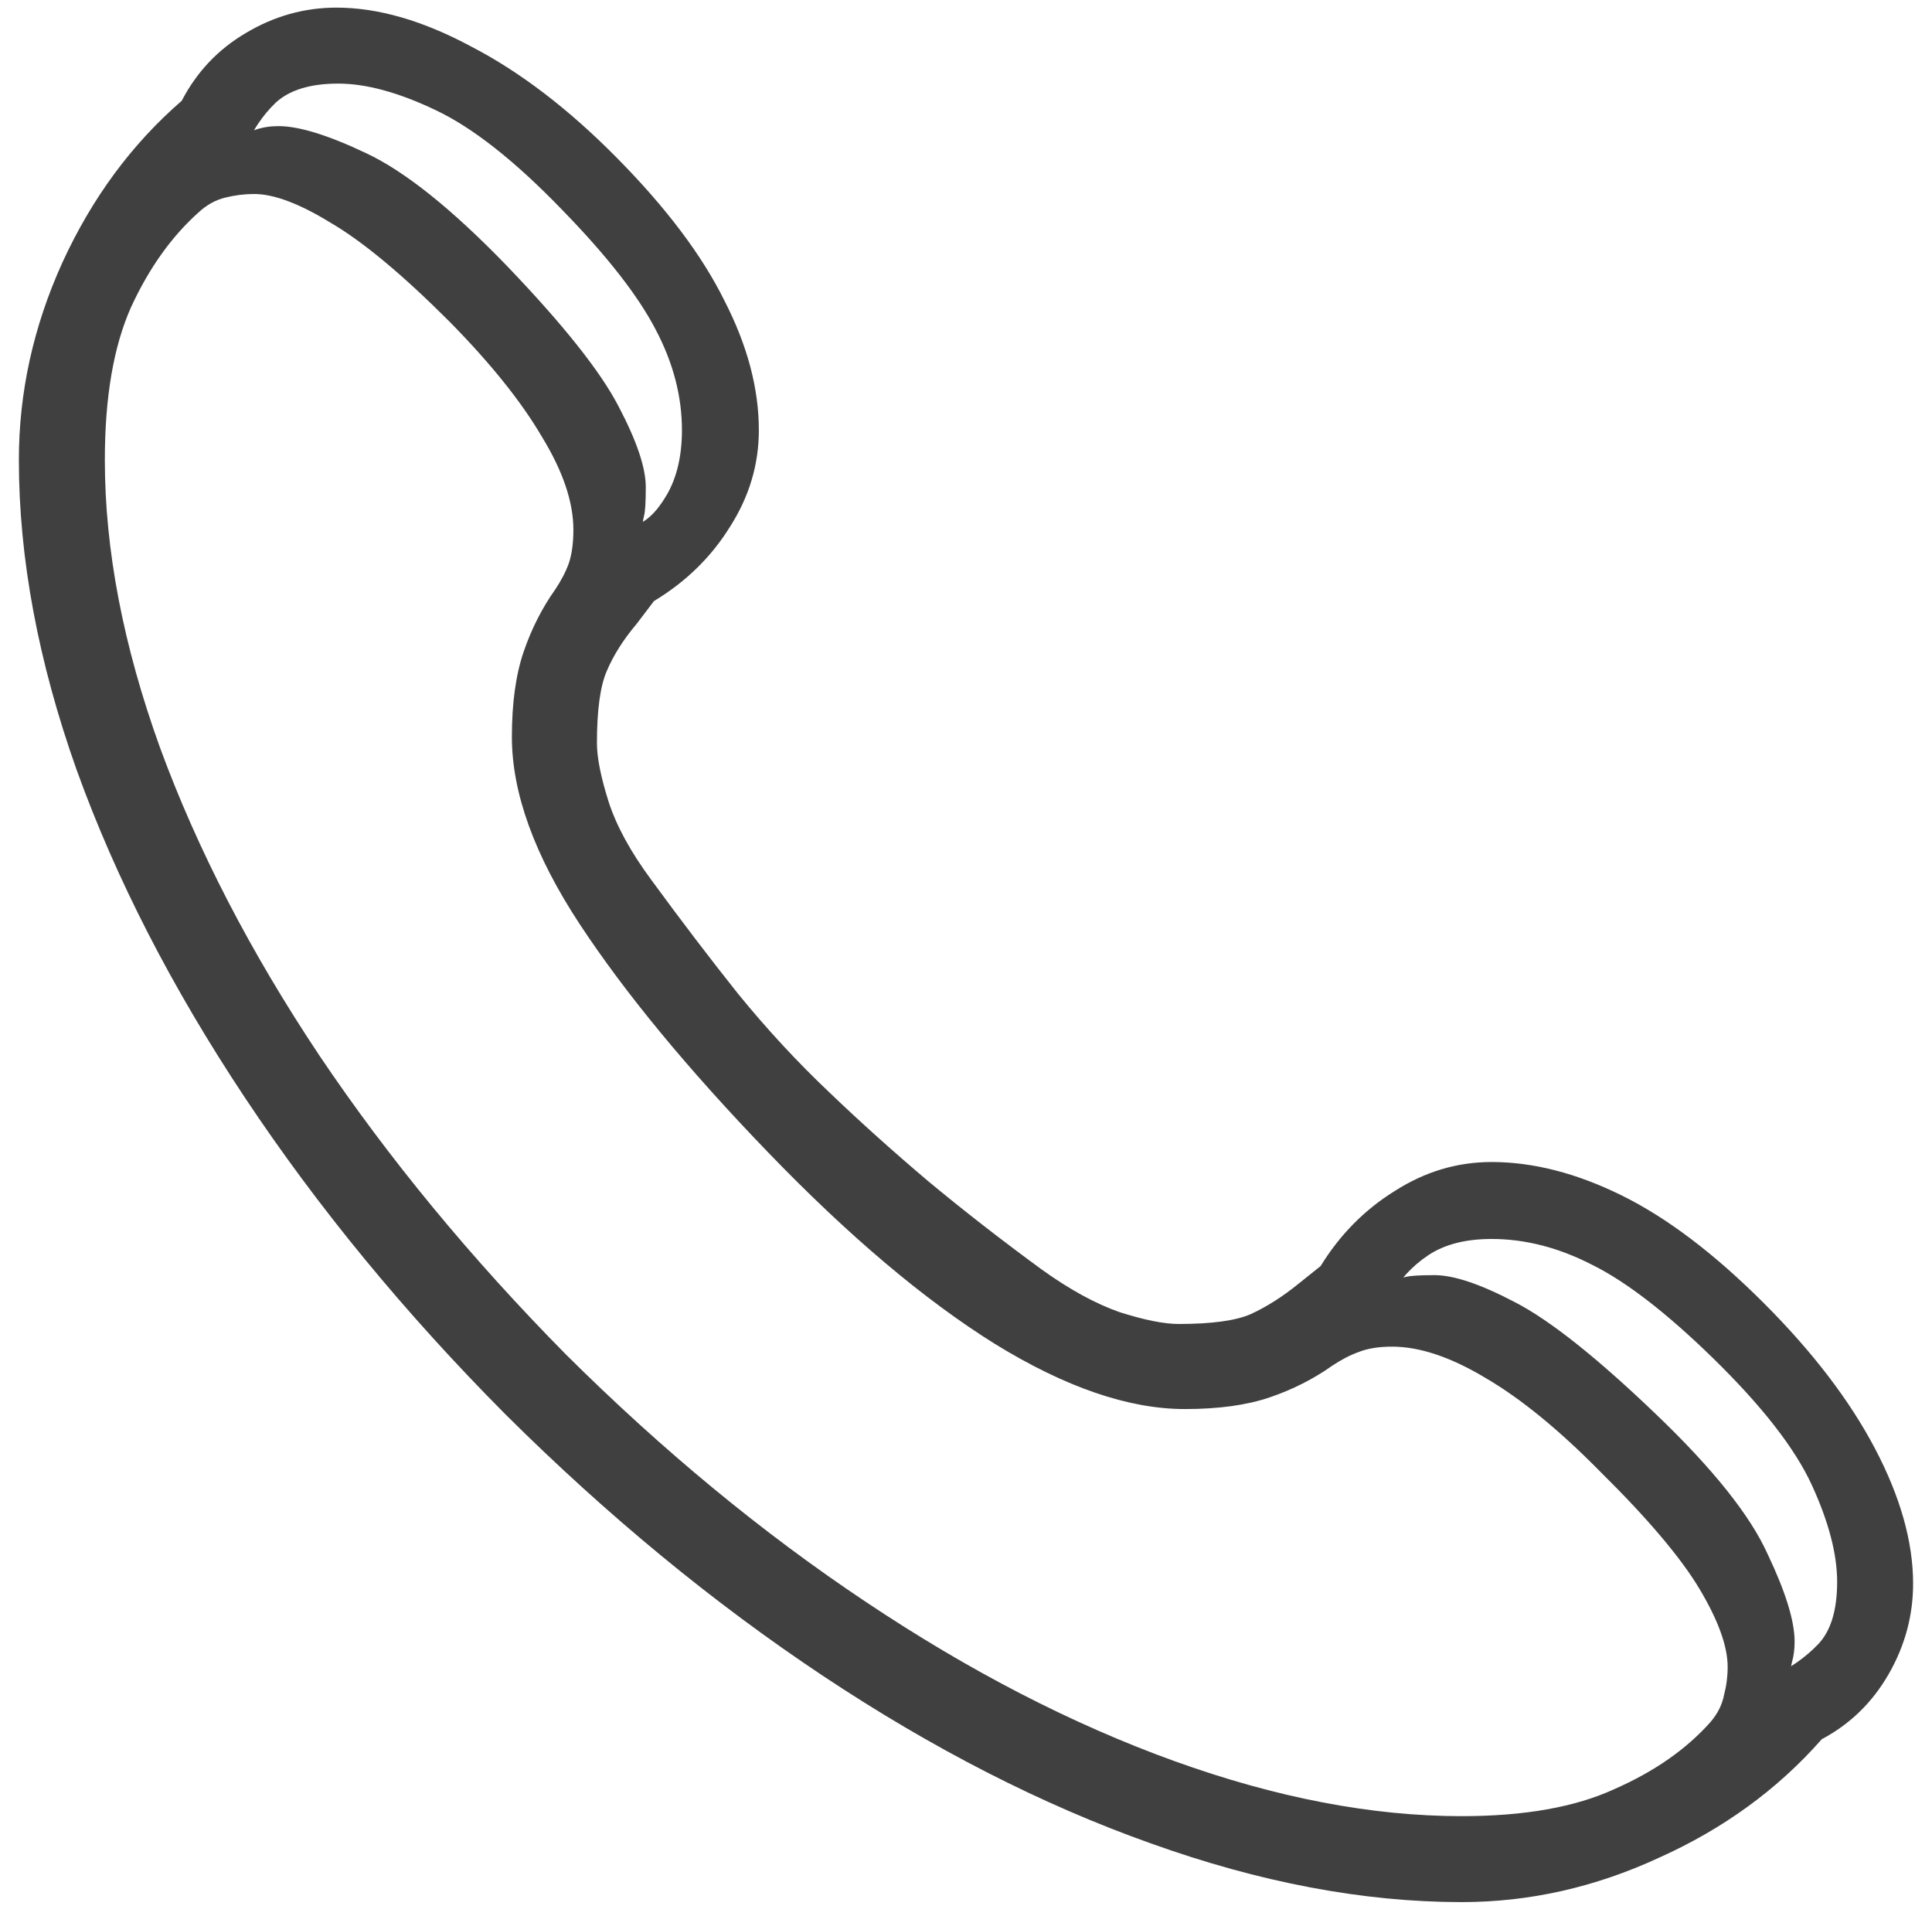
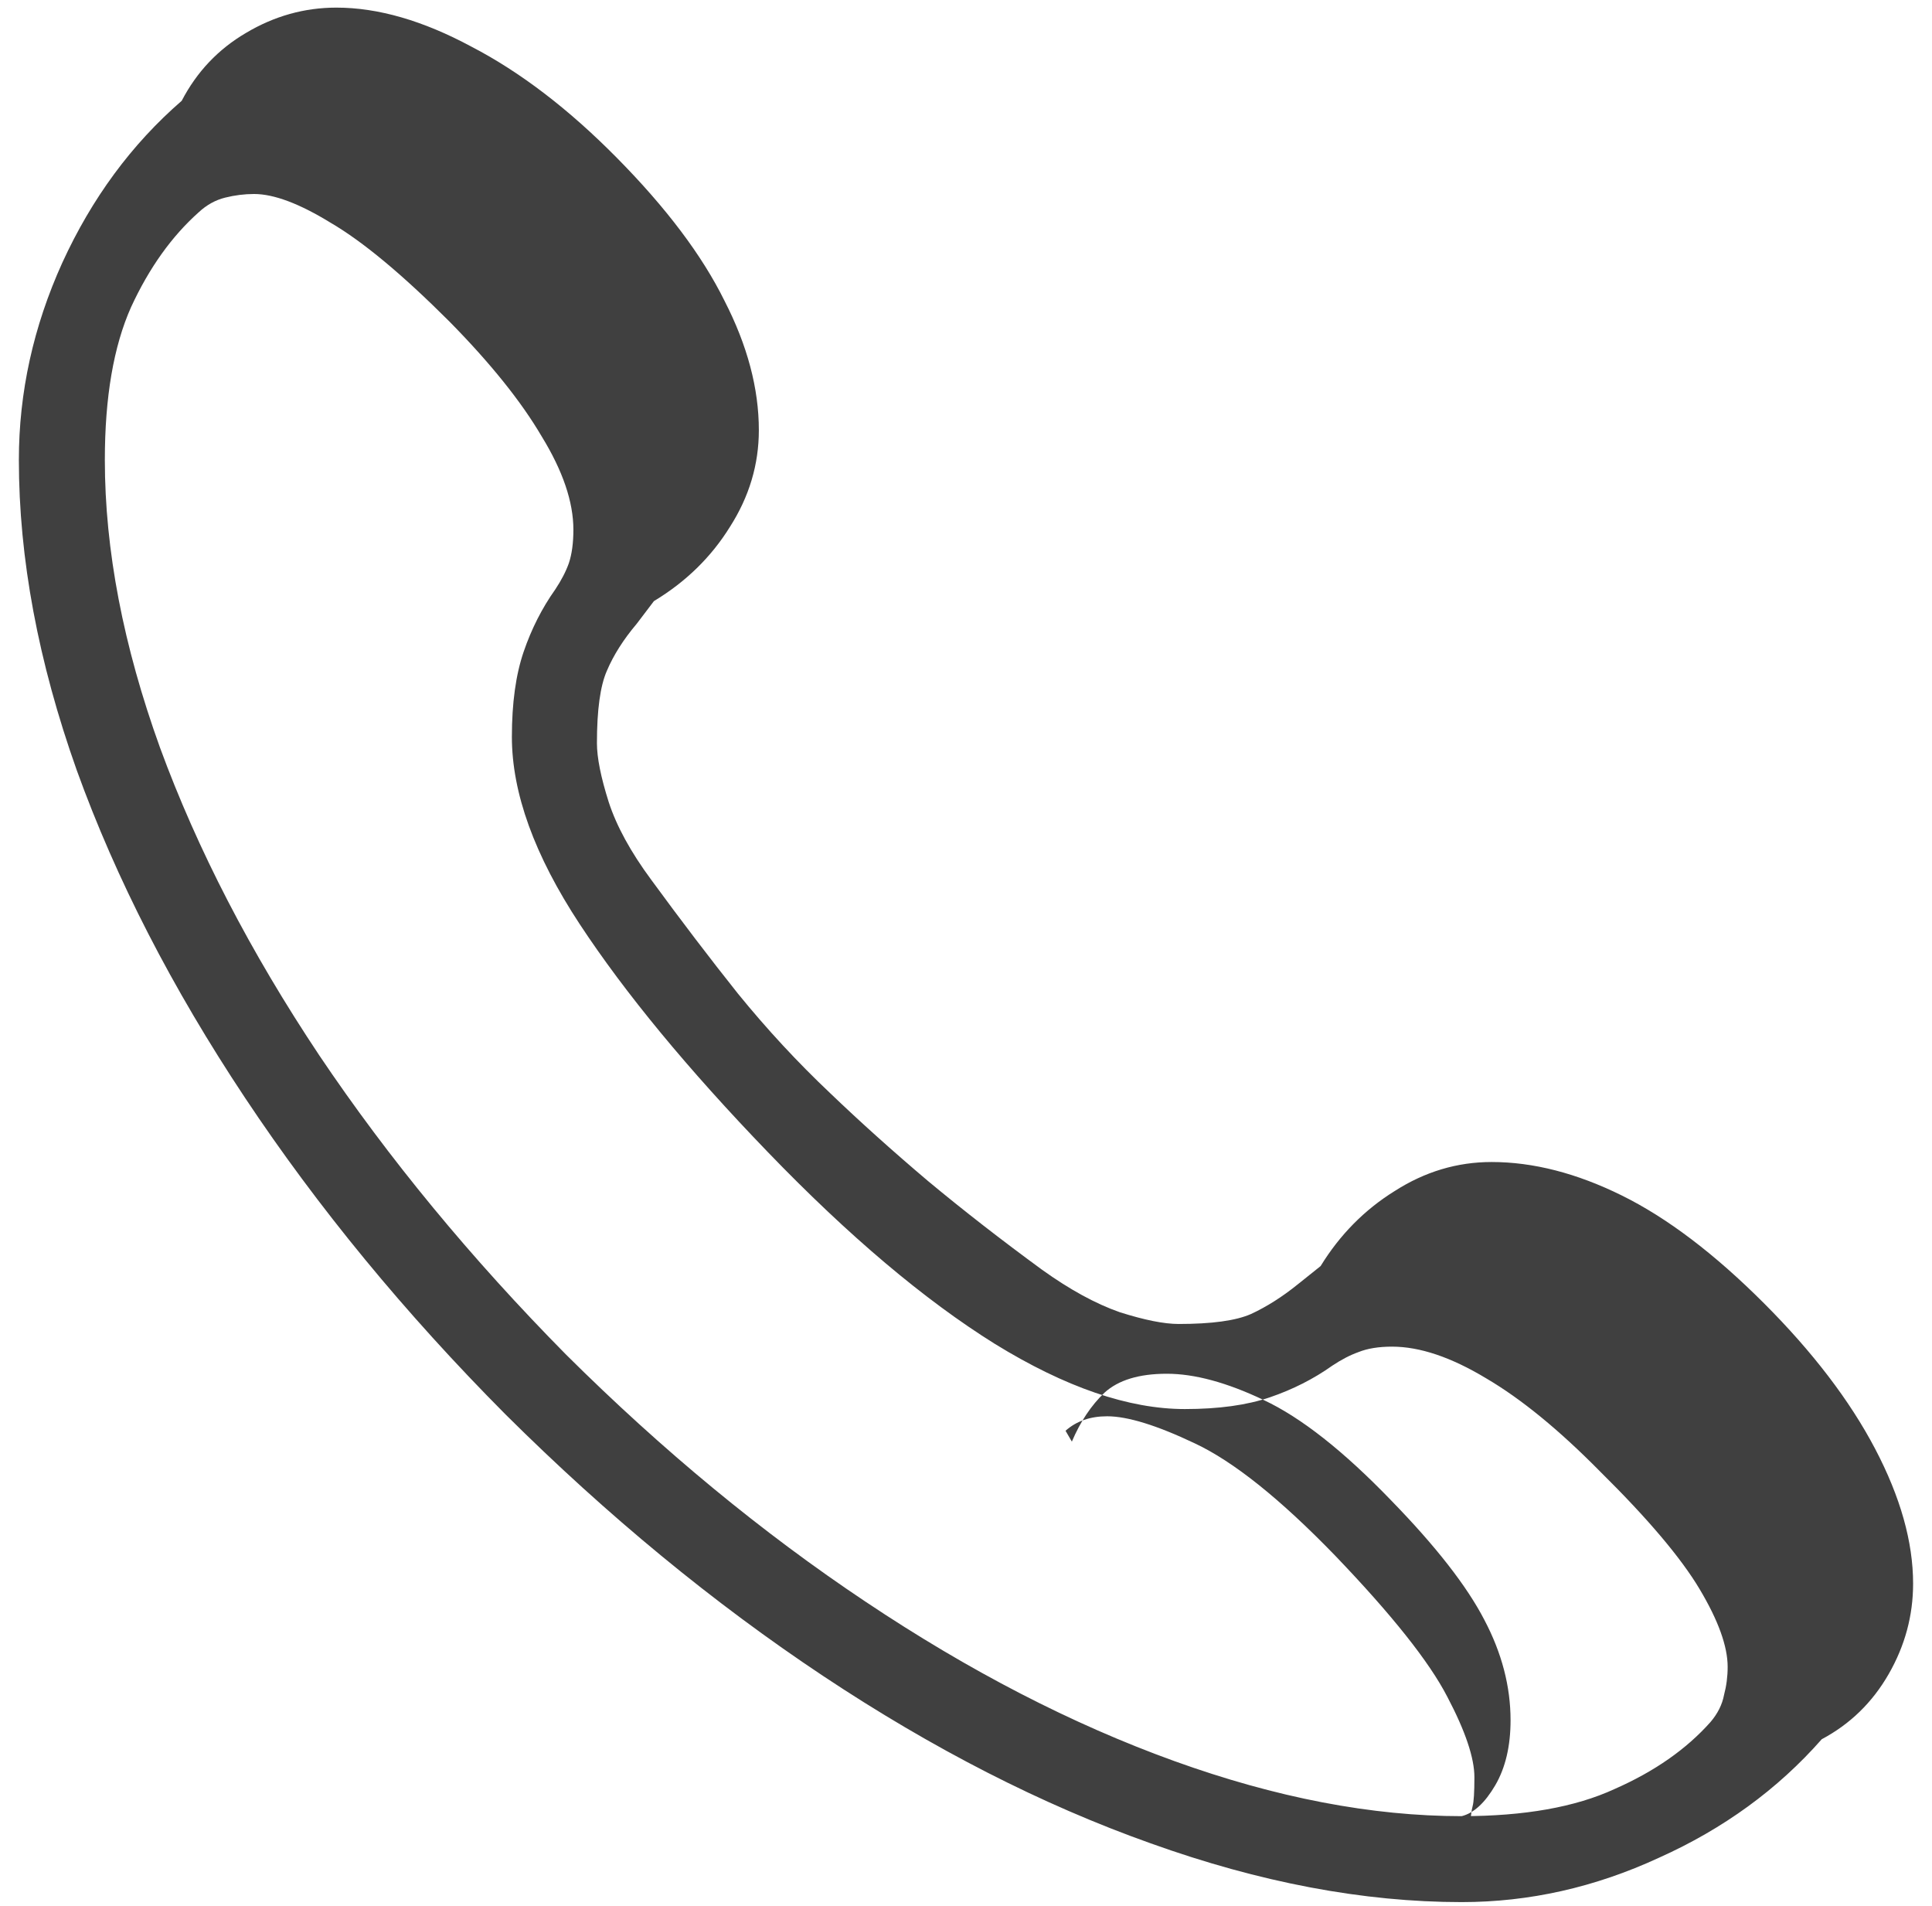
<svg xmlns="http://www.w3.org/2000/svg" fill="none" height="72" viewBox="0 0 73 72" width="73">
-   <path d="m55.23 71.86c-3.714 0-7.633-.741-11.758-2.222-4.102-1.458-8.226-3.566-12.373-6.323-4.147-2.757-8.146-6.05-11.997-9.878-3.805-3.828-7.087-7.816-9.844-11.963-2.757-4.147-4.876-8.271-6.357-12.373-1.458-4.102-2.188-8.009-2.188-11.724 0-2.552.547-5.036 1.641-7.451 1.117-2.438 2.62-4.478 4.512-6.118.57-1.094 1.379-1.948 2.427-2.563 1.071-.638 2.21-.957 3.418-.957 1.572 0 3.27.49 5.093 1.47 1.846.957 3.68 2.358 5.503 4.204 1.869 1.891 3.224 3.691 4.067 5.4.866 1.686 1.299 3.315 1.299 4.888 0 1.299-.365 2.518-1.094 3.657-.706 1.139-1.663 2.074-2.871 2.803l-.649.855c-.501.592-.877 1.185-1.128 1.777-.251.57-.376 1.481-.376 2.734 0 .547.148 1.287.444 2.222.296.911.832 1.891 1.607 2.939 1.117 1.527 2.21 2.962 3.281 4.307 1.094 1.344 2.256 2.598 3.486 3.76 1.117 1.071 2.347 2.176 3.692 3.315 1.344 1.117 2.78 2.233 4.307 3.35 1.048.752 2.028 1.287 2.939 1.606.934.296 1.675.444 2.222.444 1.253 0 2.165-.125 2.734-.376.592-.274 1.185-.649 1.777-1.128l.855-.684c.729-1.185 1.663-2.131 2.803-2.837 1.139-.729 2.358-1.094 3.657-1.094 1.572 0 3.213.421 4.922 1.265s3.498 2.199 5.366 4.067c1.846 1.846 3.247 3.68 4.204 5.503s1.435 3.521 1.435 5.093c0 1.208-.308 2.347-.923 3.418-.615 1.071-1.458 1.891-2.529 2.461-1.663 1.891-3.714 3.384-6.152 4.478-2.415 1.117-4.899 1.675-7.451 1.675zm0-3.247c2.37 0 4.295-.342 5.776-1.025 1.504-.661 2.712-1.504 3.623-2.529.273-.319.444-.661.513-1.025.091-.342.137-.695.137-1.06 0-.775-.353-1.754-1.06-2.939s-1.96-2.666-3.76-4.443c-1.55-1.572-2.985-2.746-4.307-3.521-1.322-.797-2.506-1.196-3.555-1.196-.501 0-.923.068-1.265.205-.319.114-.649.285-.991.513-.706.501-1.492.9-2.358 1.196s-1.937.444-3.213.444c-2.119 0-4.512-.82-7.178-2.461-2.666-1.663-5.526-4.079-8.579-7.246-3.031-3.144-5.4-6.016-7.109-8.613-1.709-2.598-2.563-4.956-2.563-7.075 0-1.276.148-2.347.444-3.213.296-.866.695-1.652 1.196-2.358.228-.342.399-.672.513-.991.114-.342.171-.763.171-1.265 0-1.048-.399-2.222-1.196-3.521-.775-1.322-1.937-2.769-3.486-4.341-1.777-1.777-3.27-3.019-4.478-3.726-1.185-.729-2.153-1.094-2.905-1.094-.365 0-.729.046-1.094.137-.365.091-.695.273-.991.547-1.025.911-1.88 2.108-2.563 3.589-.661 1.481-.991 3.406-.991 5.776 0 3.395.695 7.018 2.085 10.869 1.413 3.851 3.418 7.725 6.016 11.621 2.62 3.896 5.731 7.668 9.331 11.313 3.646 3.623 7.417 6.733 11.313 9.331 3.919 2.62 7.804 4.626 11.655 6.016s7.474 2.085 10.869 2.085zm-31.001-48.228-.308-.513c.456-.114.877-.501 1.265-1.162.387-.661.581-1.481.581-2.461 0-1.276-.33-2.541-.991-3.794-.661-1.276-1.834-2.78-3.521-4.512-1.8-1.868-3.407-3.133-4.819-3.794-1.39-.661-2.609-.991-3.657-.991s-1.834.239-2.358.718c-.501.479-.911 1.094-1.23 1.846l-.239-.41c.41-.365.934-.547 1.572-.547.775 0 1.88.342 3.316 1.025 1.458.684 3.224 2.096 5.298 4.238 2.142 2.233 3.555 4.01 4.238 5.332.684 1.299 1.025 2.313 1.025 3.042 0 .57-.023.934-.068 1.094-.045.16-.08.456-.102.889zm43.272 43.169-.615-.171c.729-.342 1.333-.763 1.812-1.265s.718-1.287.718-2.358c0-1.048-.319-2.267-.957-3.657s-1.891-2.996-3.76-4.819c-1.732-1.686-3.236-2.848-4.512-3.486-1.276-.661-2.552-.991-3.828-.991-.98 0-1.777.205-2.393.615-.615.41-1.105.946-1.47 1.606l-.273-.718c.433 0 .729-.023.889-.068s.524-.068 1.094-.068c.729 0 1.743.342 3.042 1.025 1.322.684 3.099 2.096 5.332 4.238 2.142 2.051 3.543 3.805 4.204 5.264.684 1.435 1.025 2.541 1.025 3.315 0 .296-.034.558-.102.786-.046.251-.114.501-.205.752z" fill="#000" fill-opacity=".75" />
+   <path d="m55.23 71.86c-3.714 0-7.633-.741-11.758-2.222-4.102-1.458-8.226-3.566-12.373-6.323-4.147-2.757-8.146-6.05-11.997-9.878-3.805-3.828-7.087-7.816-9.844-11.963-2.757-4.147-4.876-8.271-6.357-12.373-1.458-4.102-2.188-8.009-2.188-11.724 0-2.552.547-5.036 1.641-7.451 1.117-2.438 2.62-4.478 4.512-6.118.57-1.094 1.379-1.948 2.427-2.563 1.071-.638 2.21-.957 3.418-.957 1.572 0 3.27.49 5.093 1.47 1.846.957 3.68 2.358 5.503 4.204 1.869 1.891 3.224 3.691 4.067 5.4.866 1.686 1.299 3.315 1.299 4.888 0 1.299-.365 2.518-1.094 3.657-.706 1.139-1.663 2.074-2.871 2.803l-.649.855c-.501.592-.877 1.185-1.128 1.777-.251.57-.376 1.481-.376 2.734 0 .547.148 1.287.444 2.222.296.911.832 1.891 1.607 2.939 1.117 1.527 2.21 2.962 3.281 4.307 1.094 1.344 2.256 2.598 3.486 3.76 1.117 1.071 2.347 2.176 3.692 3.315 1.344 1.117 2.78 2.233 4.307 3.35 1.048.752 2.028 1.287 2.939 1.606.934.296 1.675.444 2.222.444 1.253 0 2.165-.125 2.734-.376.592-.274 1.185-.649 1.777-1.128l.855-.684c.729-1.185 1.663-2.131 2.803-2.837 1.139-.729 2.358-1.094 3.657-1.094 1.572 0 3.213.421 4.922 1.265s3.498 2.199 5.366 4.067c1.846 1.846 3.247 3.68 4.204 5.503s1.435 3.521 1.435 5.093c0 1.208-.308 2.347-.923 3.418-.615 1.071-1.458 1.891-2.529 2.461-1.663 1.891-3.714 3.384-6.152 4.478-2.415 1.117-4.899 1.675-7.451 1.675zm0-3.247c2.37 0 4.295-.342 5.776-1.025 1.504-.661 2.712-1.504 3.623-2.529.273-.319.444-.661.513-1.025.091-.342.137-.695.137-1.06 0-.775-.353-1.754-1.06-2.939s-1.96-2.666-3.76-4.443c-1.55-1.572-2.985-2.746-4.307-3.521-1.322-.797-2.506-1.196-3.555-1.196-.501 0-.923.068-1.265.205-.319.114-.649.285-.991.513-.706.501-1.492.9-2.358 1.196s-1.937.444-3.213.444c-2.119 0-4.512-.82-7.178-2.461-2.666-1.663-5.526-4.079-8.579-7.246-3.031-3.144-5.4-6.016-7.109-8.613-1.709-2.598-2.563-4.956-2.563-7.075 0-1.276.148-2.347.444-3.213.296-.866.695-1.652 1.196-2.358.228-.342.399-.672.513-.991.114-.342.171-.763.171-1.265 0-1.048-.399-2.222-1.196-3.521-.775-1.322-1.937-2.769-3.486-4.341-1.777-1.777-3.27-3.019-4.478-3.726-1.185-.729-2.153-1.094-2.905-1.094-.365 0-.729.046-1.094.137-.365.091-.695.273-.991.547-1.025.911-1.88 2.108-2.563 3.589-.661 1.481-.991 3.406-.991 5.776 0 3.395.695 7.018 2.085 10.869 1.413 3.851 3.418 7.725 6.016 11.621 2.62 3.896 5.731 7.668 9.331 11.313 3.646 3.623 7.417 6.733 11.313 9.331 3.919 2.62 7.804 4.626 11.655 6.016s7.474 2.085 10.869 2.085zc.456-.114.877-.501 1.265-1.162.387-.661.581-1.481.581-2.461 0-1.276-.33-2.541-.991-3.794-.661-1.276-1.834-2.78-3.521-4.512-1.8-1.868-3.407-3.133-4.819-3.794-1.39-.661-2.609-.991-3.657-.991s-1.834.239-2.358.718c-.501.479-.911 1.094-1.23 1.846l-.239-.41c.41-.365.934-.547 1.572-.547.775 0 1.88.342 3.316 1.025 1.458.684 3.224 2.096 5.298 4.238 2.142 2.233 3.555 4.01 4.238 5.332.684 1.299 1.025 2.313 1.025 3.042 0 .57-.023.934-.068 1.094-.045.16-.08.456-.102.889zm43.272 43.169-.615-.171c.729-.342 1.333-.763 1.812-1.265s.718-1.287.718-2.358c0-1.048-.319-2.267-.957-3.657s-1.891-2.996-3.76-4.819c-1.732-1.686-3.236-2.848-4.512-3.486-1.276-.661-2.552-.991-3.828-.991-.98 0-1.777.205-2.393.615-.615.41-1.105.946-1.47 1.606l-.273-.718c.433 0 .729-.023.889-.068s.524-.068 1.094-.068c.729 0 1.743.342 3.042 1.025 1.322.684 3.099 2.096 5.332 4.238 2.142 2.051 3.543 3.805 4.204 5.264.684 1.435 1.025 2.541 1.025 3.315 0 .296-.034.558-.102.786-.046.251-.114.501-.205.752z" fill="#000" fill-opacity=".75" />
</svg>